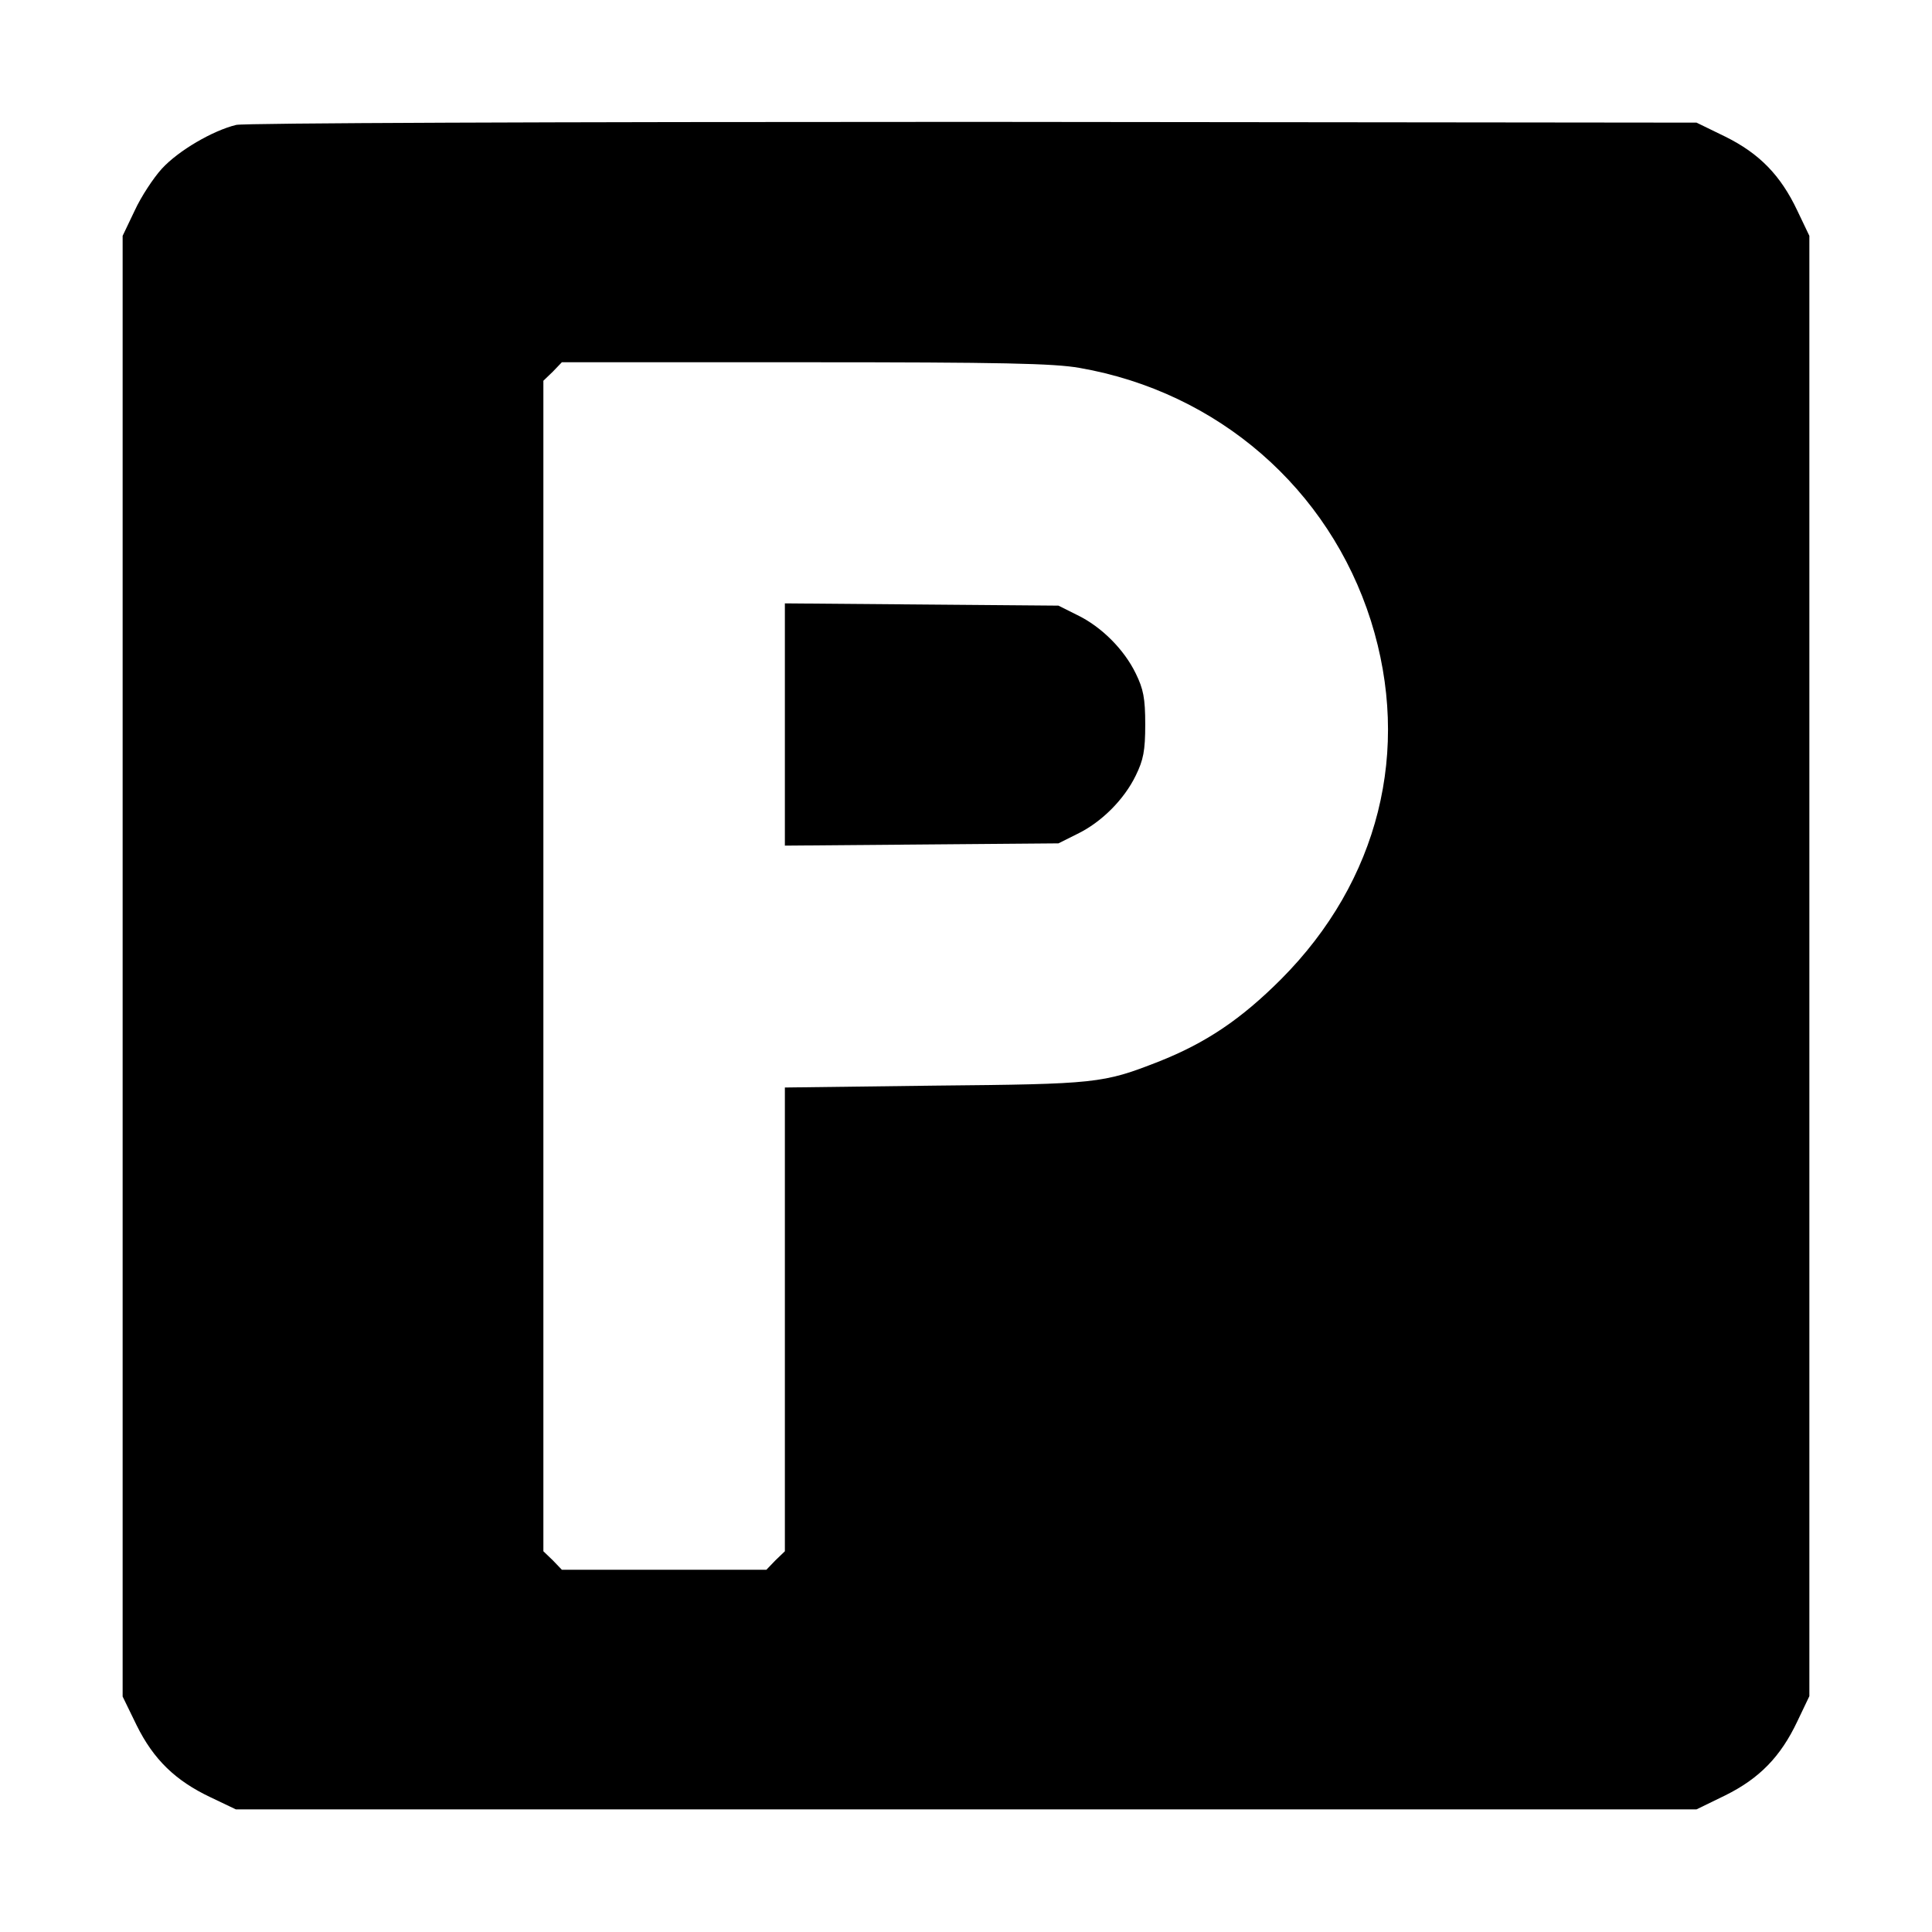
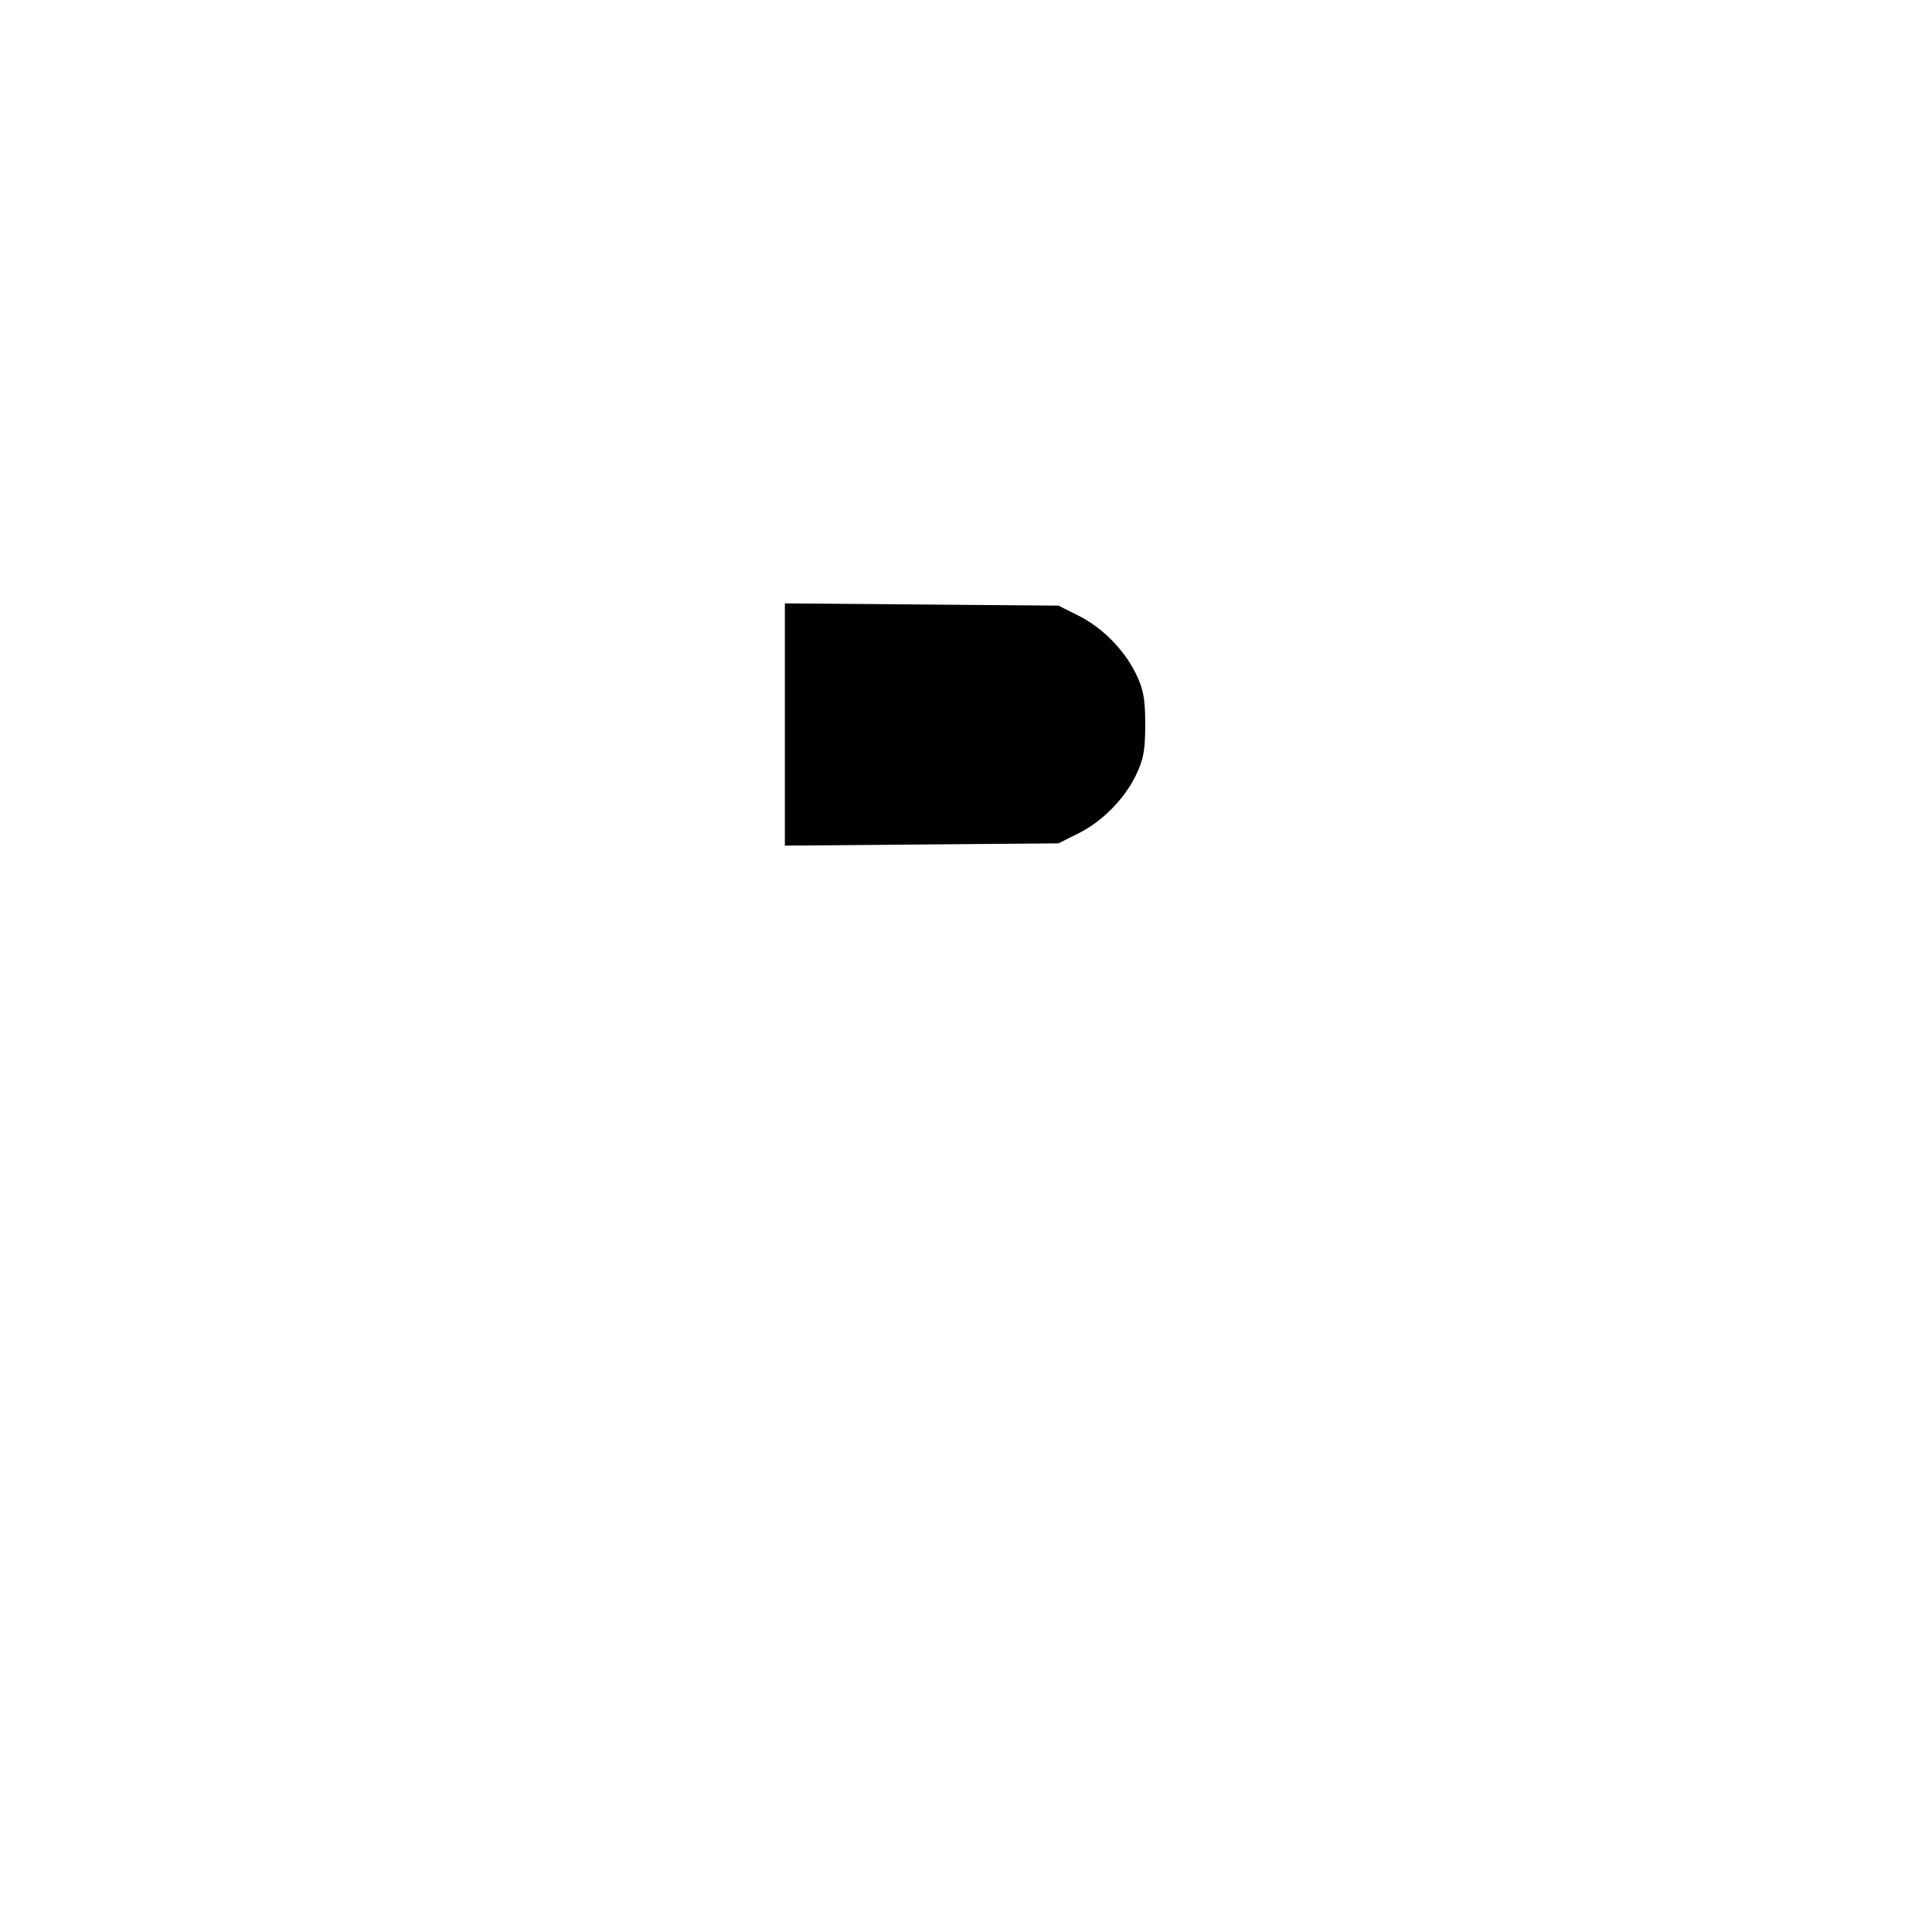
<svg xmlns="http://www.w3.org/2000/svg" version="1.0" width="512pt" height="512pt" viewBox="0 0 512 512" preserveAspectRatio="xMidYMid meet">
  <g transform="translate(0,512) scale(0.1,-0.1)" fill="#000000" stroke="none">
-     <path d="M626 4789 c-62 -15 -153 -68 -197 -116 -22 -24 -55 -74 -72 -111 l-32 -67 0 -1936 0 -1935 37 -76 c45 -91 103 -147 196 -191 l67 -32 1936 0 1935 0 76 37 c91 45 147 103 191 196 l32 67 0 1935 0 1935 -32 67 c-44 93 -100 151 -191 196 l-76 37 -1915 2 c-1134 0 -1932 -3 -1955 -8z m2235 -644 c367 -64 661 -320 772 -670 108 -343 21 -690 -238 -950 -106 -106 -199 -169 -326 -219 -146 -57 -163 -59 -591 -63 l-398 -5 0 -614 0 -615 -25 -24 -24 -25 -271 0 -271 0 -24 25 -25 24 0 1551 0 1551 25 24 24 25 644 0 c522 0 660 -3 728 -15z" />
    <path d="M2080 3200 l0 -321 363 3 362 3 50 25 c64 31 124 91 155 155 20 41 25 65 25 135 0 70 -5 94 -25 135 -31 64 -91 124 -155 155 l-50 25 -362 3 -363 3 0 -321z" />
  </g>
</svg>